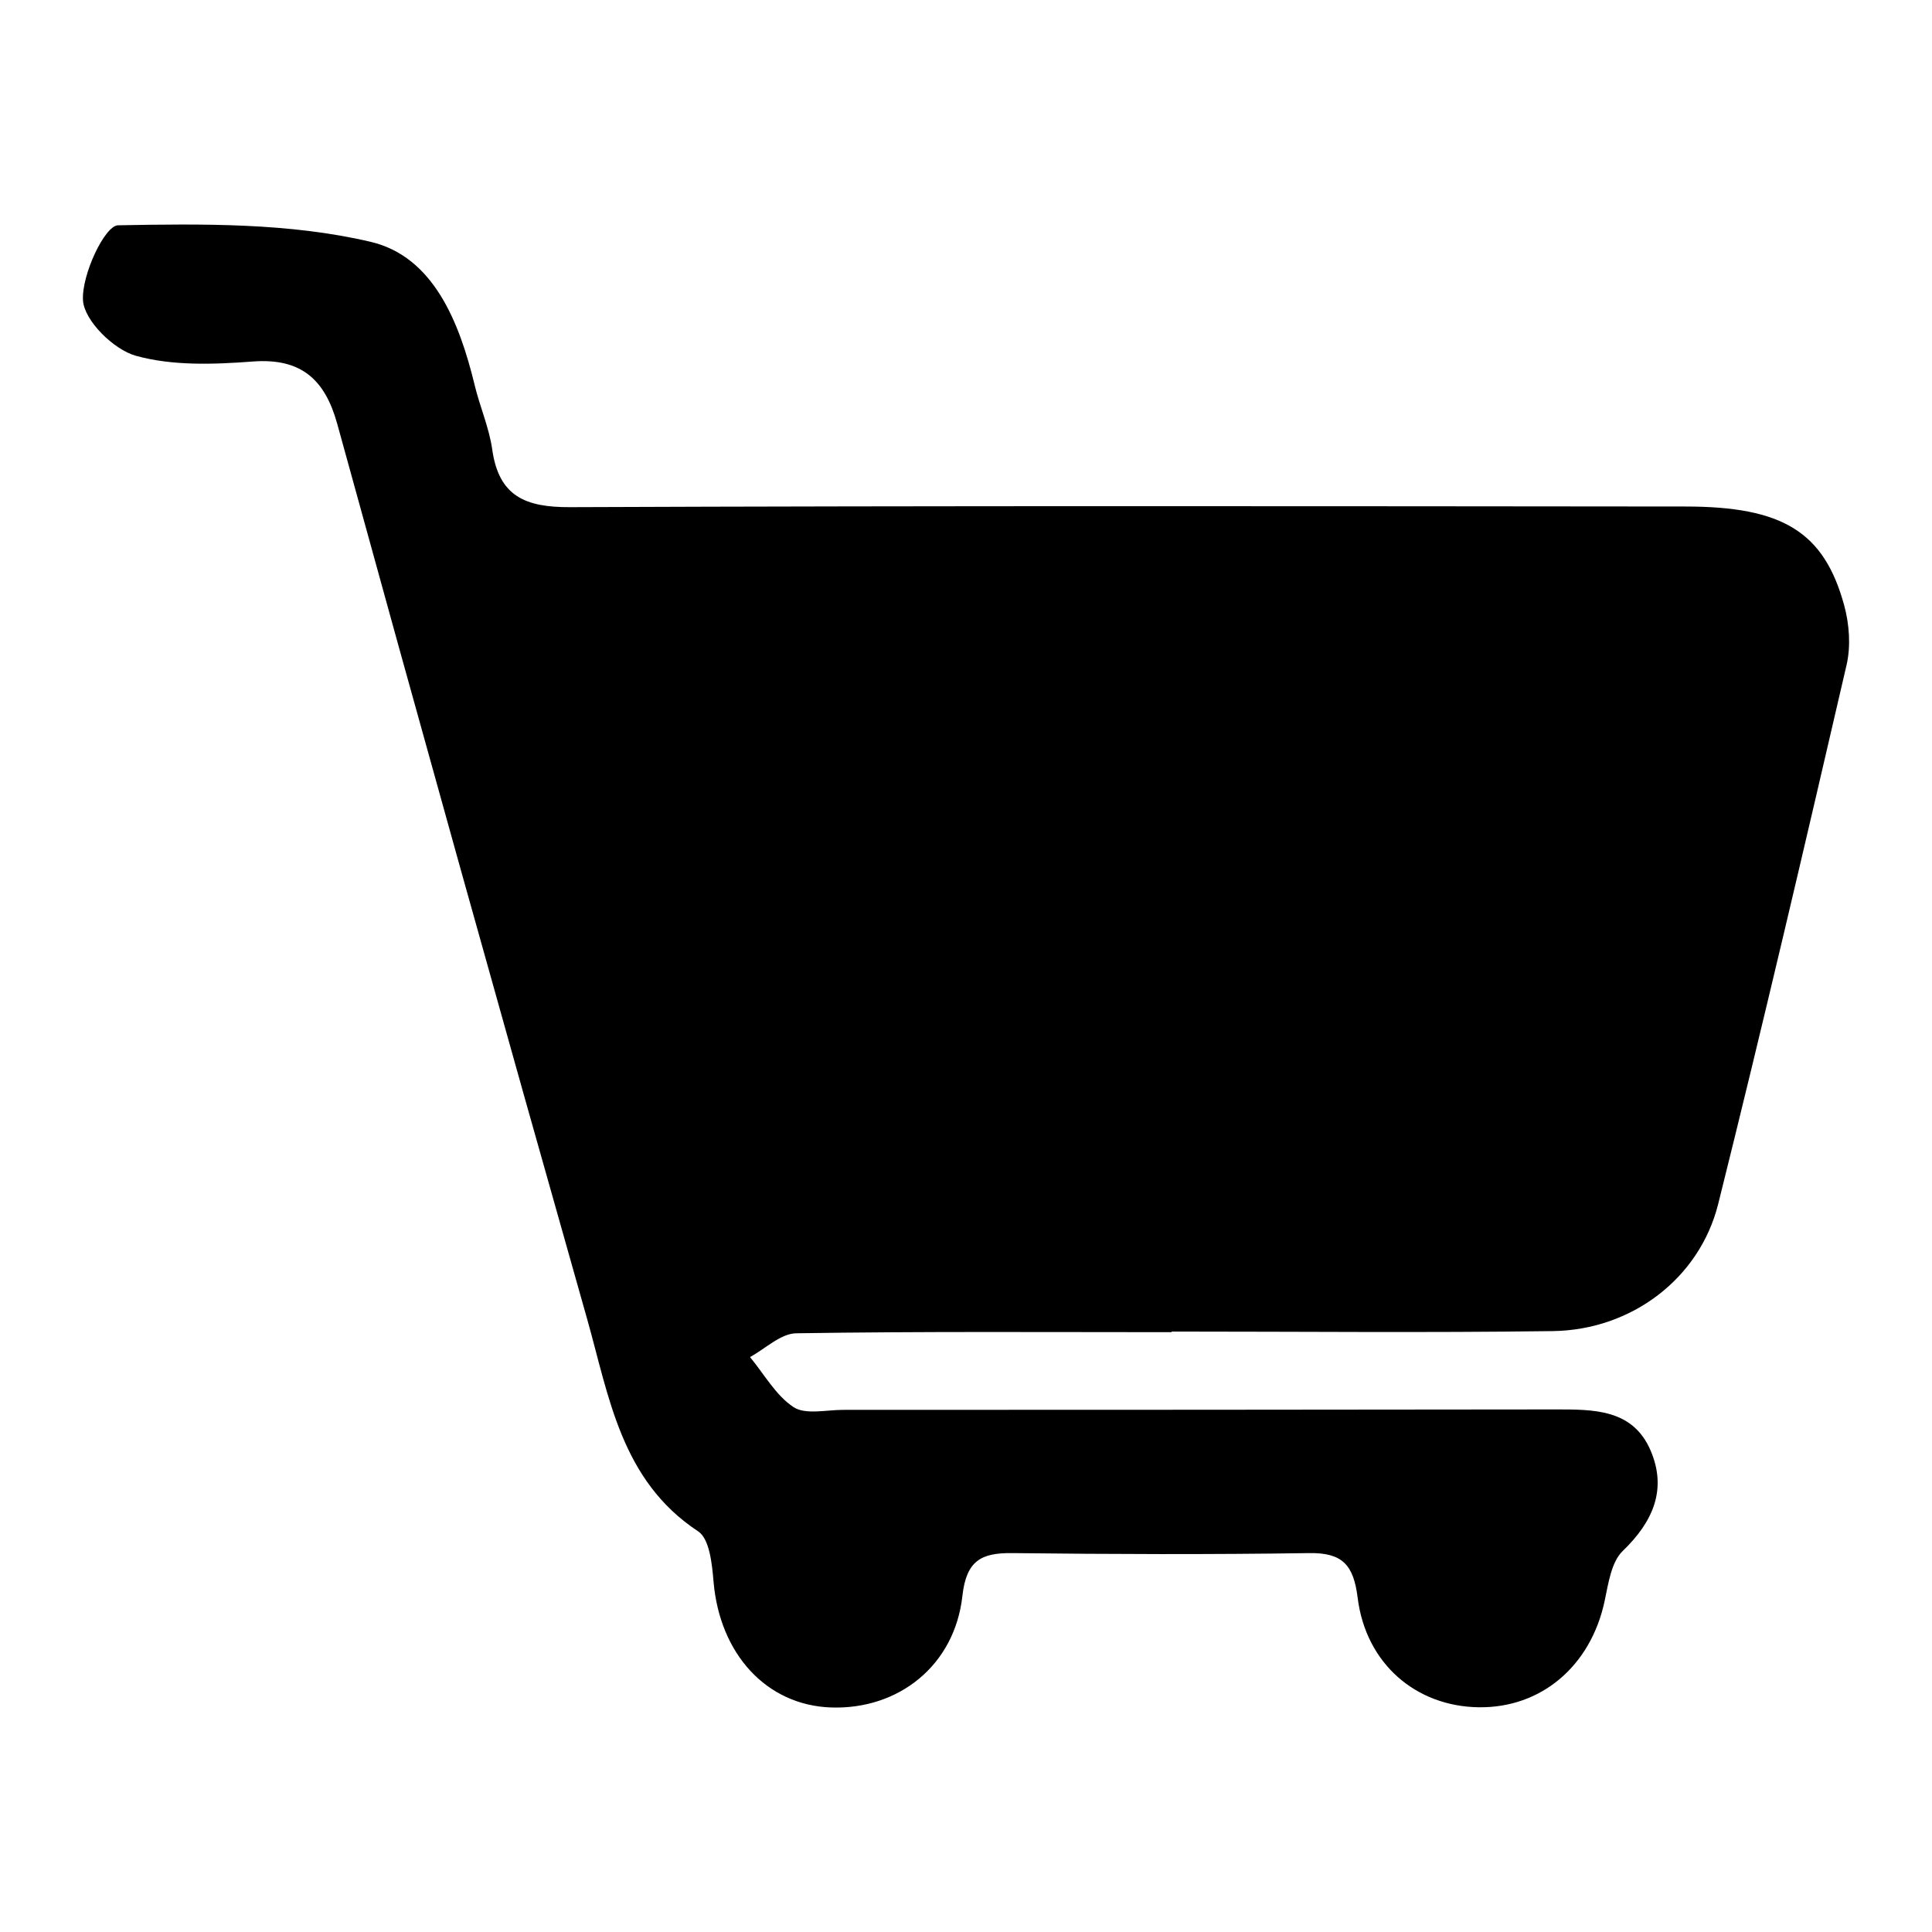
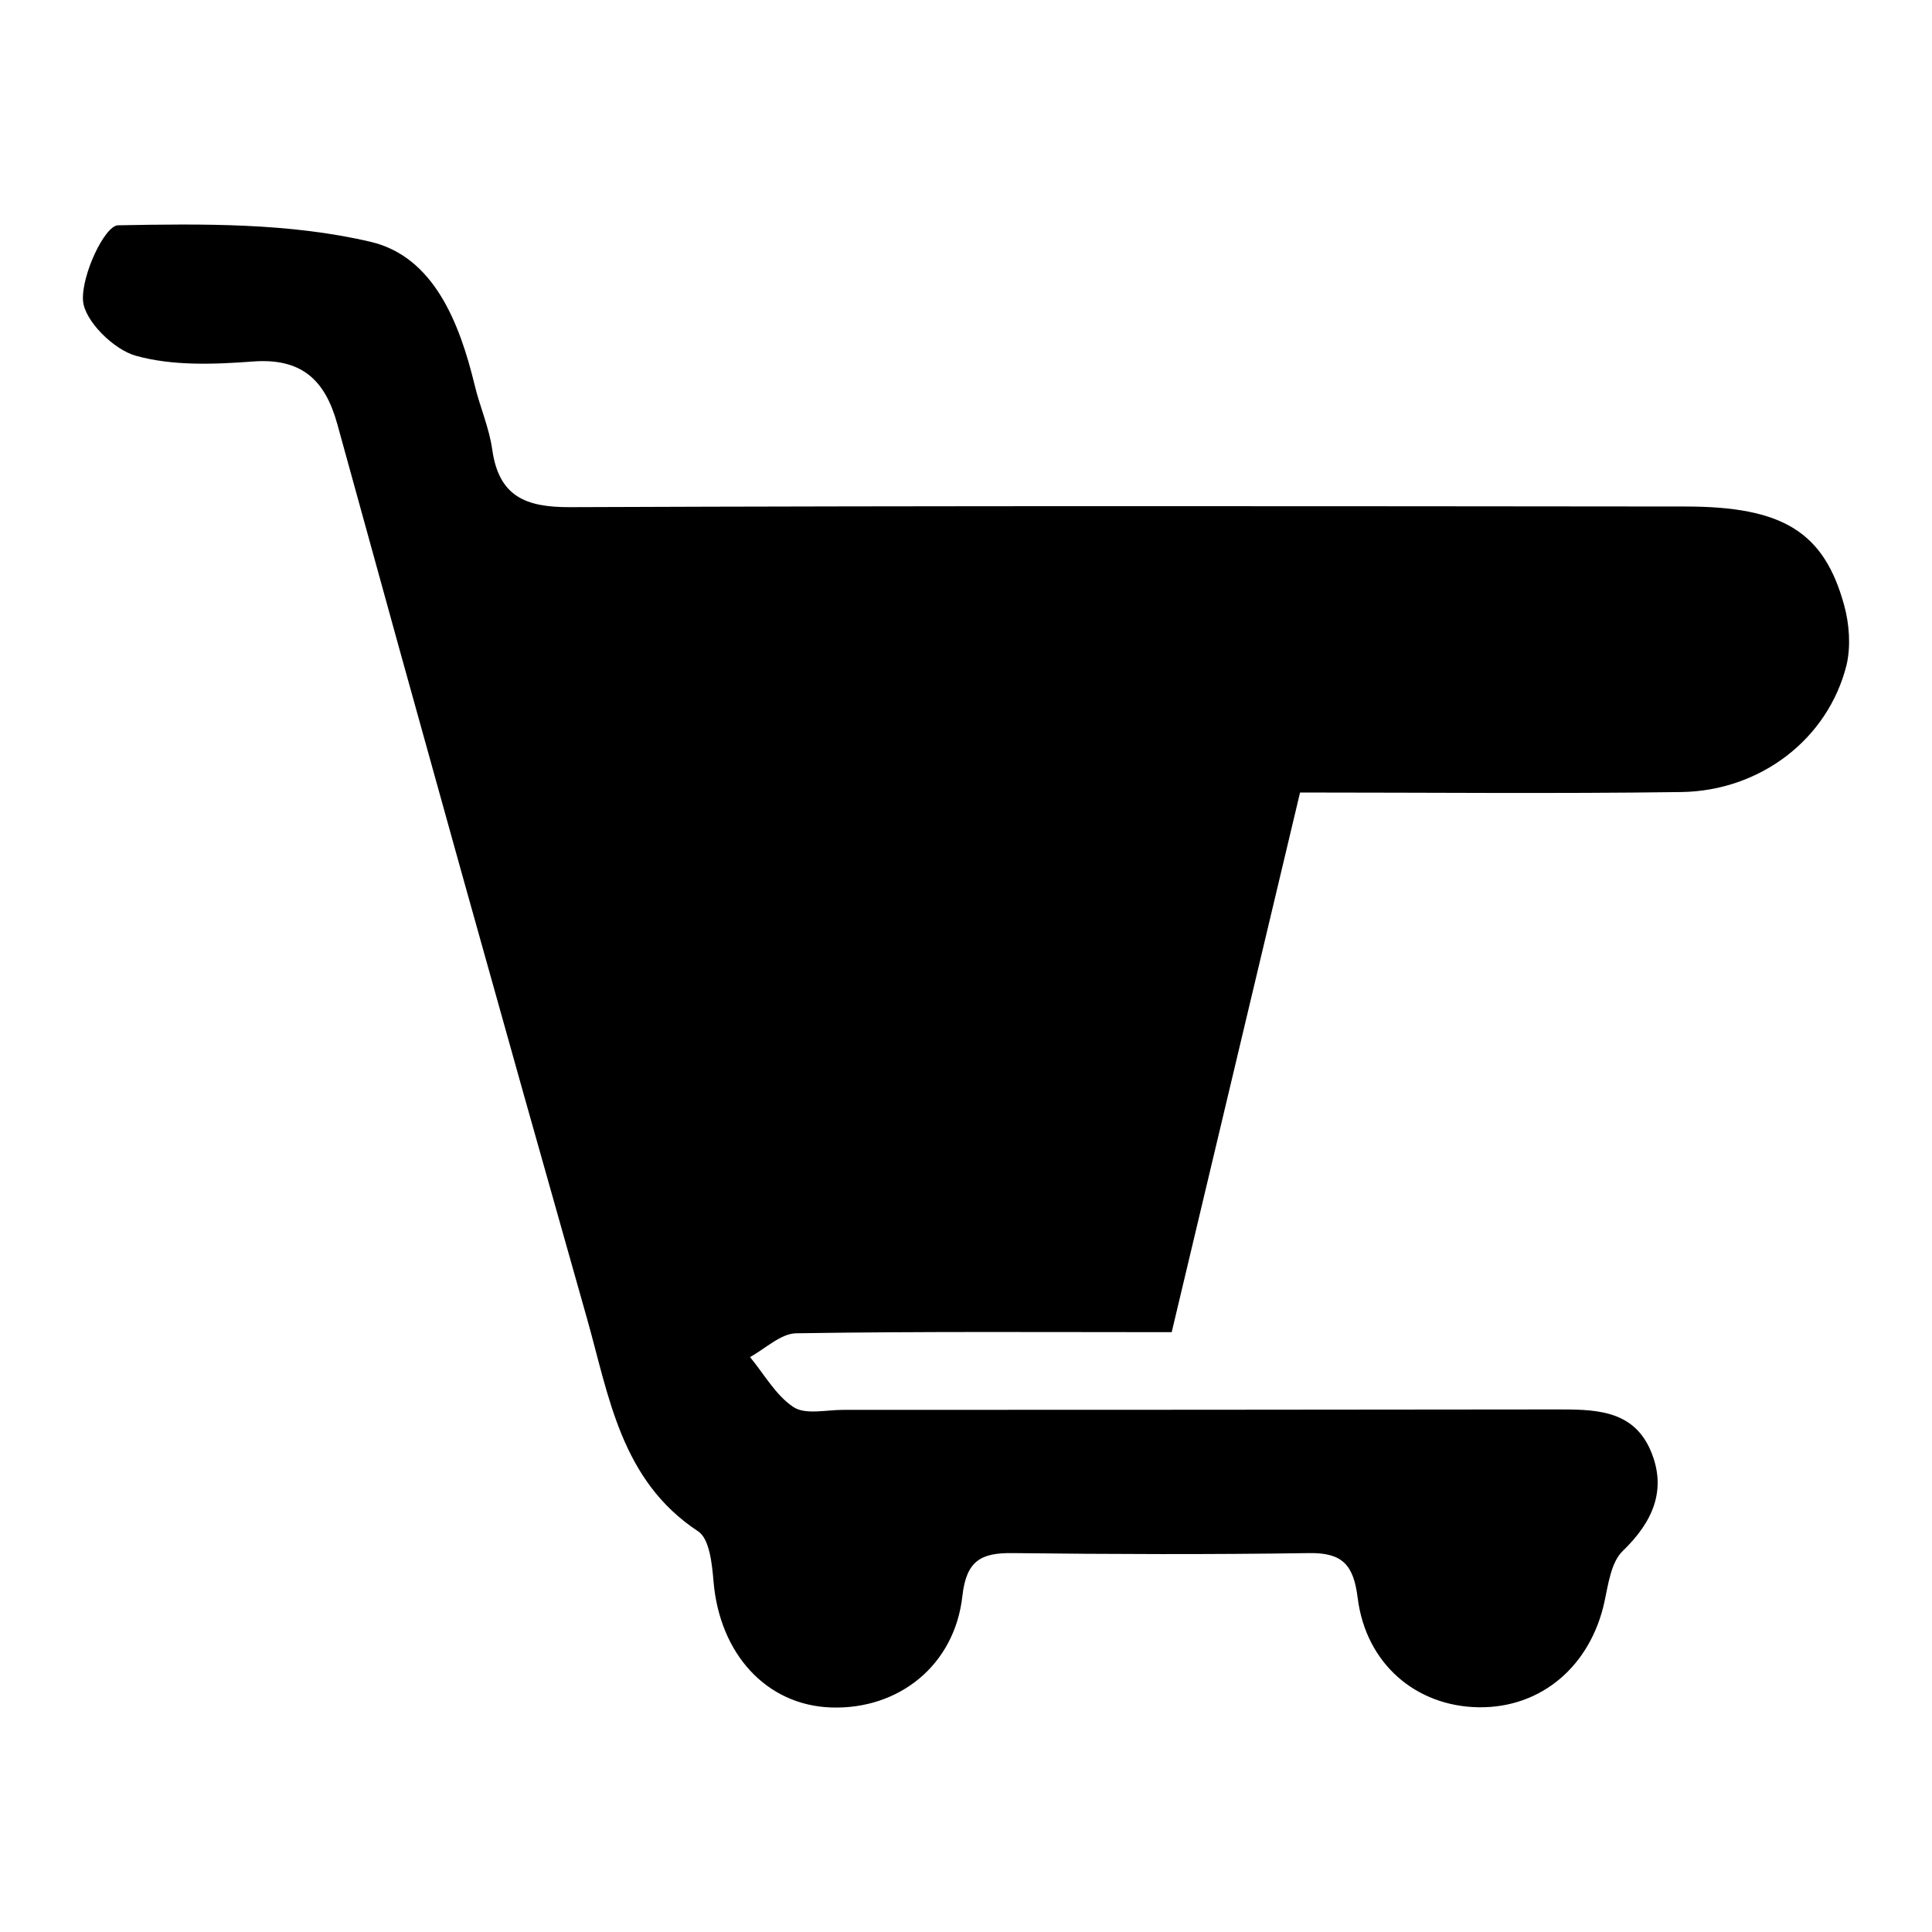
<svg xmlns="http://www.w3.org/2000/svg" id="Layer_1" data-name="Layer 1" viewBox="0 0 750 750">
  <title>Untitled-2</title>
-   <path d="M454.85,517.15c-48.59,0-97.19-.33-145.77.43-6,.09-12,6-17.93,9.23,5.51,6.65,10,14.87,16.88,19.42,4.63,3.05,12.68,1.08,19.2,1.08q138.16,0,276.32-.17c14.94,0,30.24-.27,37.19,15.91,6.46,15,1.06,27.62-10.76,39-4.52,4.33-5.63,12.79-7.1,19.62-5.4,25.05-24.53,41.41-48.83,41.09s-43.79-16.84-47-42.44c-1.58-12.74-5.82-17.61-18.8-17.41-38.43.58-76.87.44-115.3,0-12.06-.13-17.81,2.89-19.35,16.63-3,27-24.77,44.18-50.95,43.3-25.09-.85-43.27-20.74-45.66-48.91-.57-6.78-1.54-16.59-6-19.48C241,574.69,236.42,542,227.85,511.77Q178.7,338.32,130.9,164.49c-4.74-17.08-13.91-25.58-32.77-24.15C83,141.48,67,142.07,52.76,138.12c-8.61-2.39-20-13.59-20.54-21.45-.64-9.88,8.44-29.11,13.6-29.21,32.77-.61,66.55-1,98.12,6.43,24.37,5.76,34.41,31.25,40.29,55.47,2,8.44,5.65,16.6,6.85,25.12,2.57,18.23,12.91,22.47,30.17,22.4,144.33-.57,288.65-.38,433-.25,37.87,0,53.85,9.87,61.65,38.32,2,7.31,2.63,15.86.94,23.17C700.66,328,684.37,397.81,667,467.38c-7.25,29-33.71,48.93-64.21,49.35-49.31.68-98.63.18-147.95.18Z" />
+   <path d="M454.85,517.15c-48.59,0-97.19-.33-145.77.43-6,.09-12,6-17.93,9.23,5.51,6.65,10,14.87,16.88,19.42,4.63,3.05,12.68,1.08,19.2,1.08q138.16,0,276.32-.17c14.94,0,30.24-.27,37.19,15.91,6.46,15,1.06,27.62-10.76,39-4.52,4.33-5.63,12.79-7.1,19.62-5.4,25.05-24.53,41.41-48.83,41.09s-43.79-16.84-47-42.44c-1.58-12.74-5.82-17.61-18.8-17.41-38.43.58-76.87.44-115.3,0-12.06-.13-17.81,2.89-19.35,16.63-3,27-24.77,44.18-50.95,43.3-25.09-.85-43.27-20.74-45.66-48.91-.57-6.78-1.54-16.59-6-19.48C241,574.69,236.42,542,227.85,511.77Q178.7,338.32,130.9,164.49c-4.74-17.08-13.91-25.58-32.77-24.15C83,141.48,67,142.07,52.76,138.12c-8.61-2.39-20-13.59-20.54-21.45-.64-9.88,8.44-29.11,13.6-29.21,32.77-.61,66.55-1,98.12,6.43,24.37,5.76,34.41,31.25,40.29,55.47,2,8.44,5.65,16.6,6.85,25.12,2.57,18.23,12.91,22.47,30.17,22.4,144.33-.57,288.65-.38,433-.25,37.87,0,53.85,9.87,61.65,38.32,2,7.31,2.63,15.86.94,23.17c-7.25,29-33.71,48.93-64.21,49.35-49.31.68-98.63.18-147.95.18Z" />
</svg>